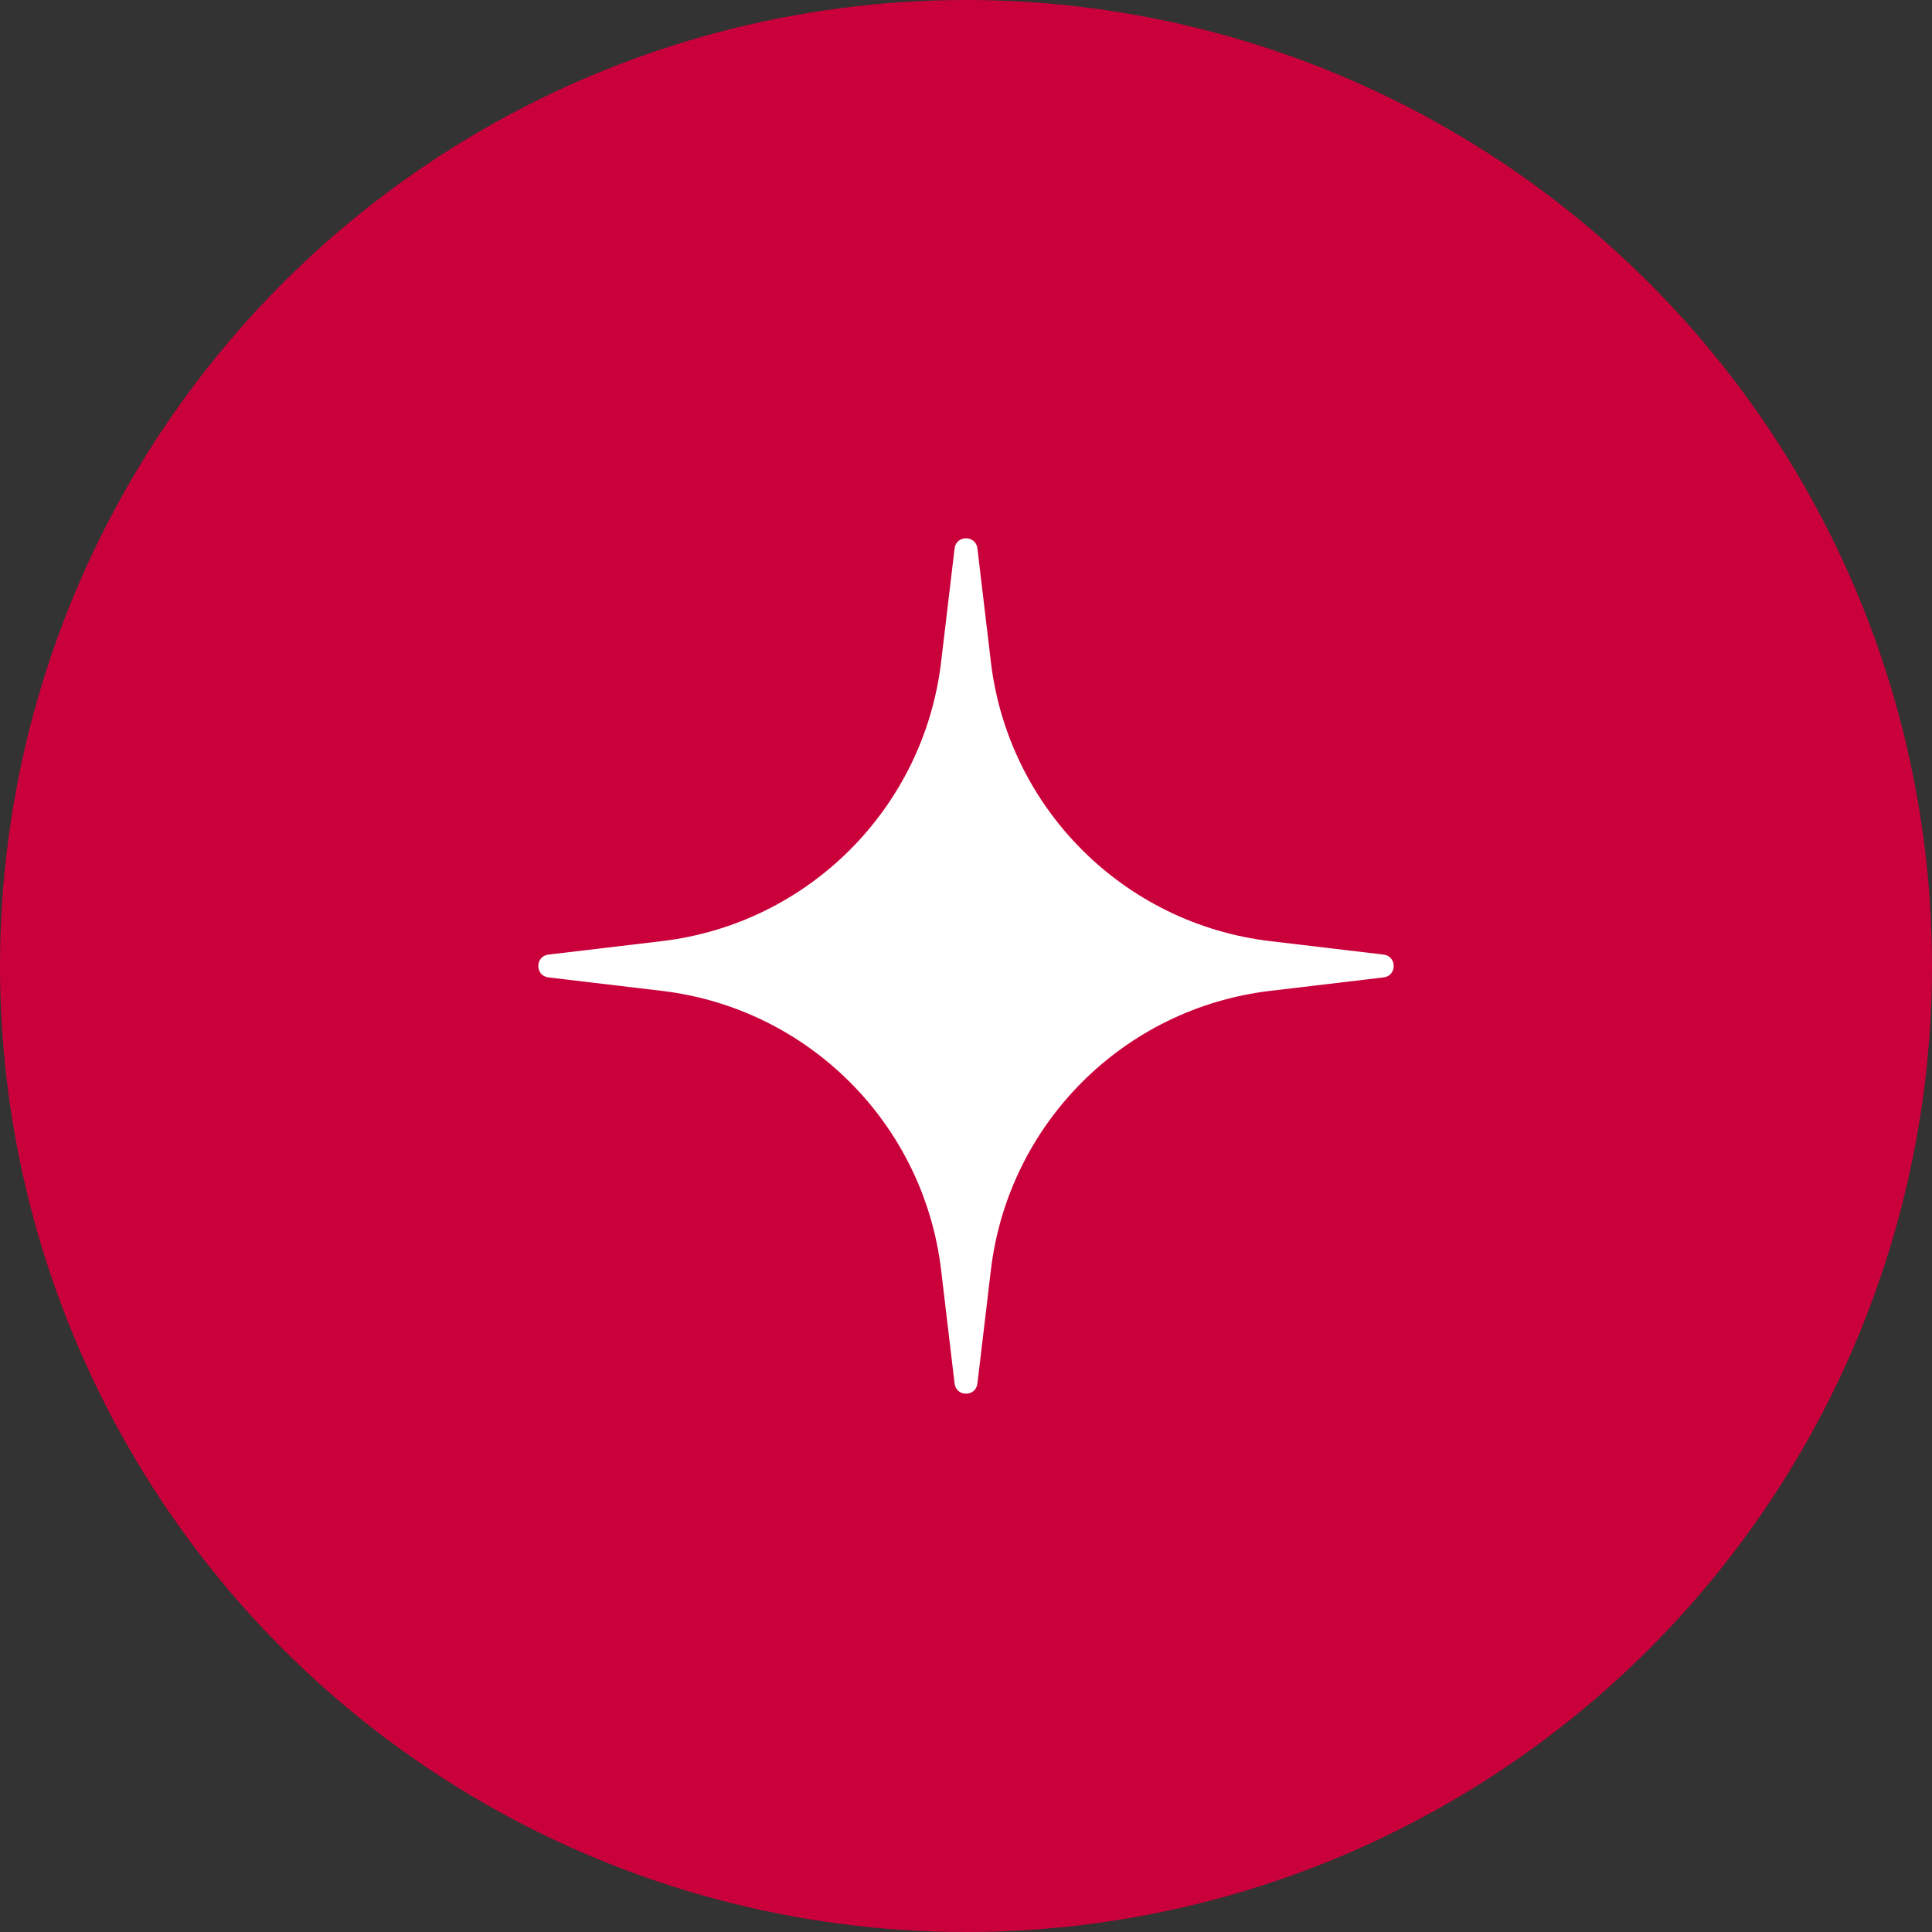
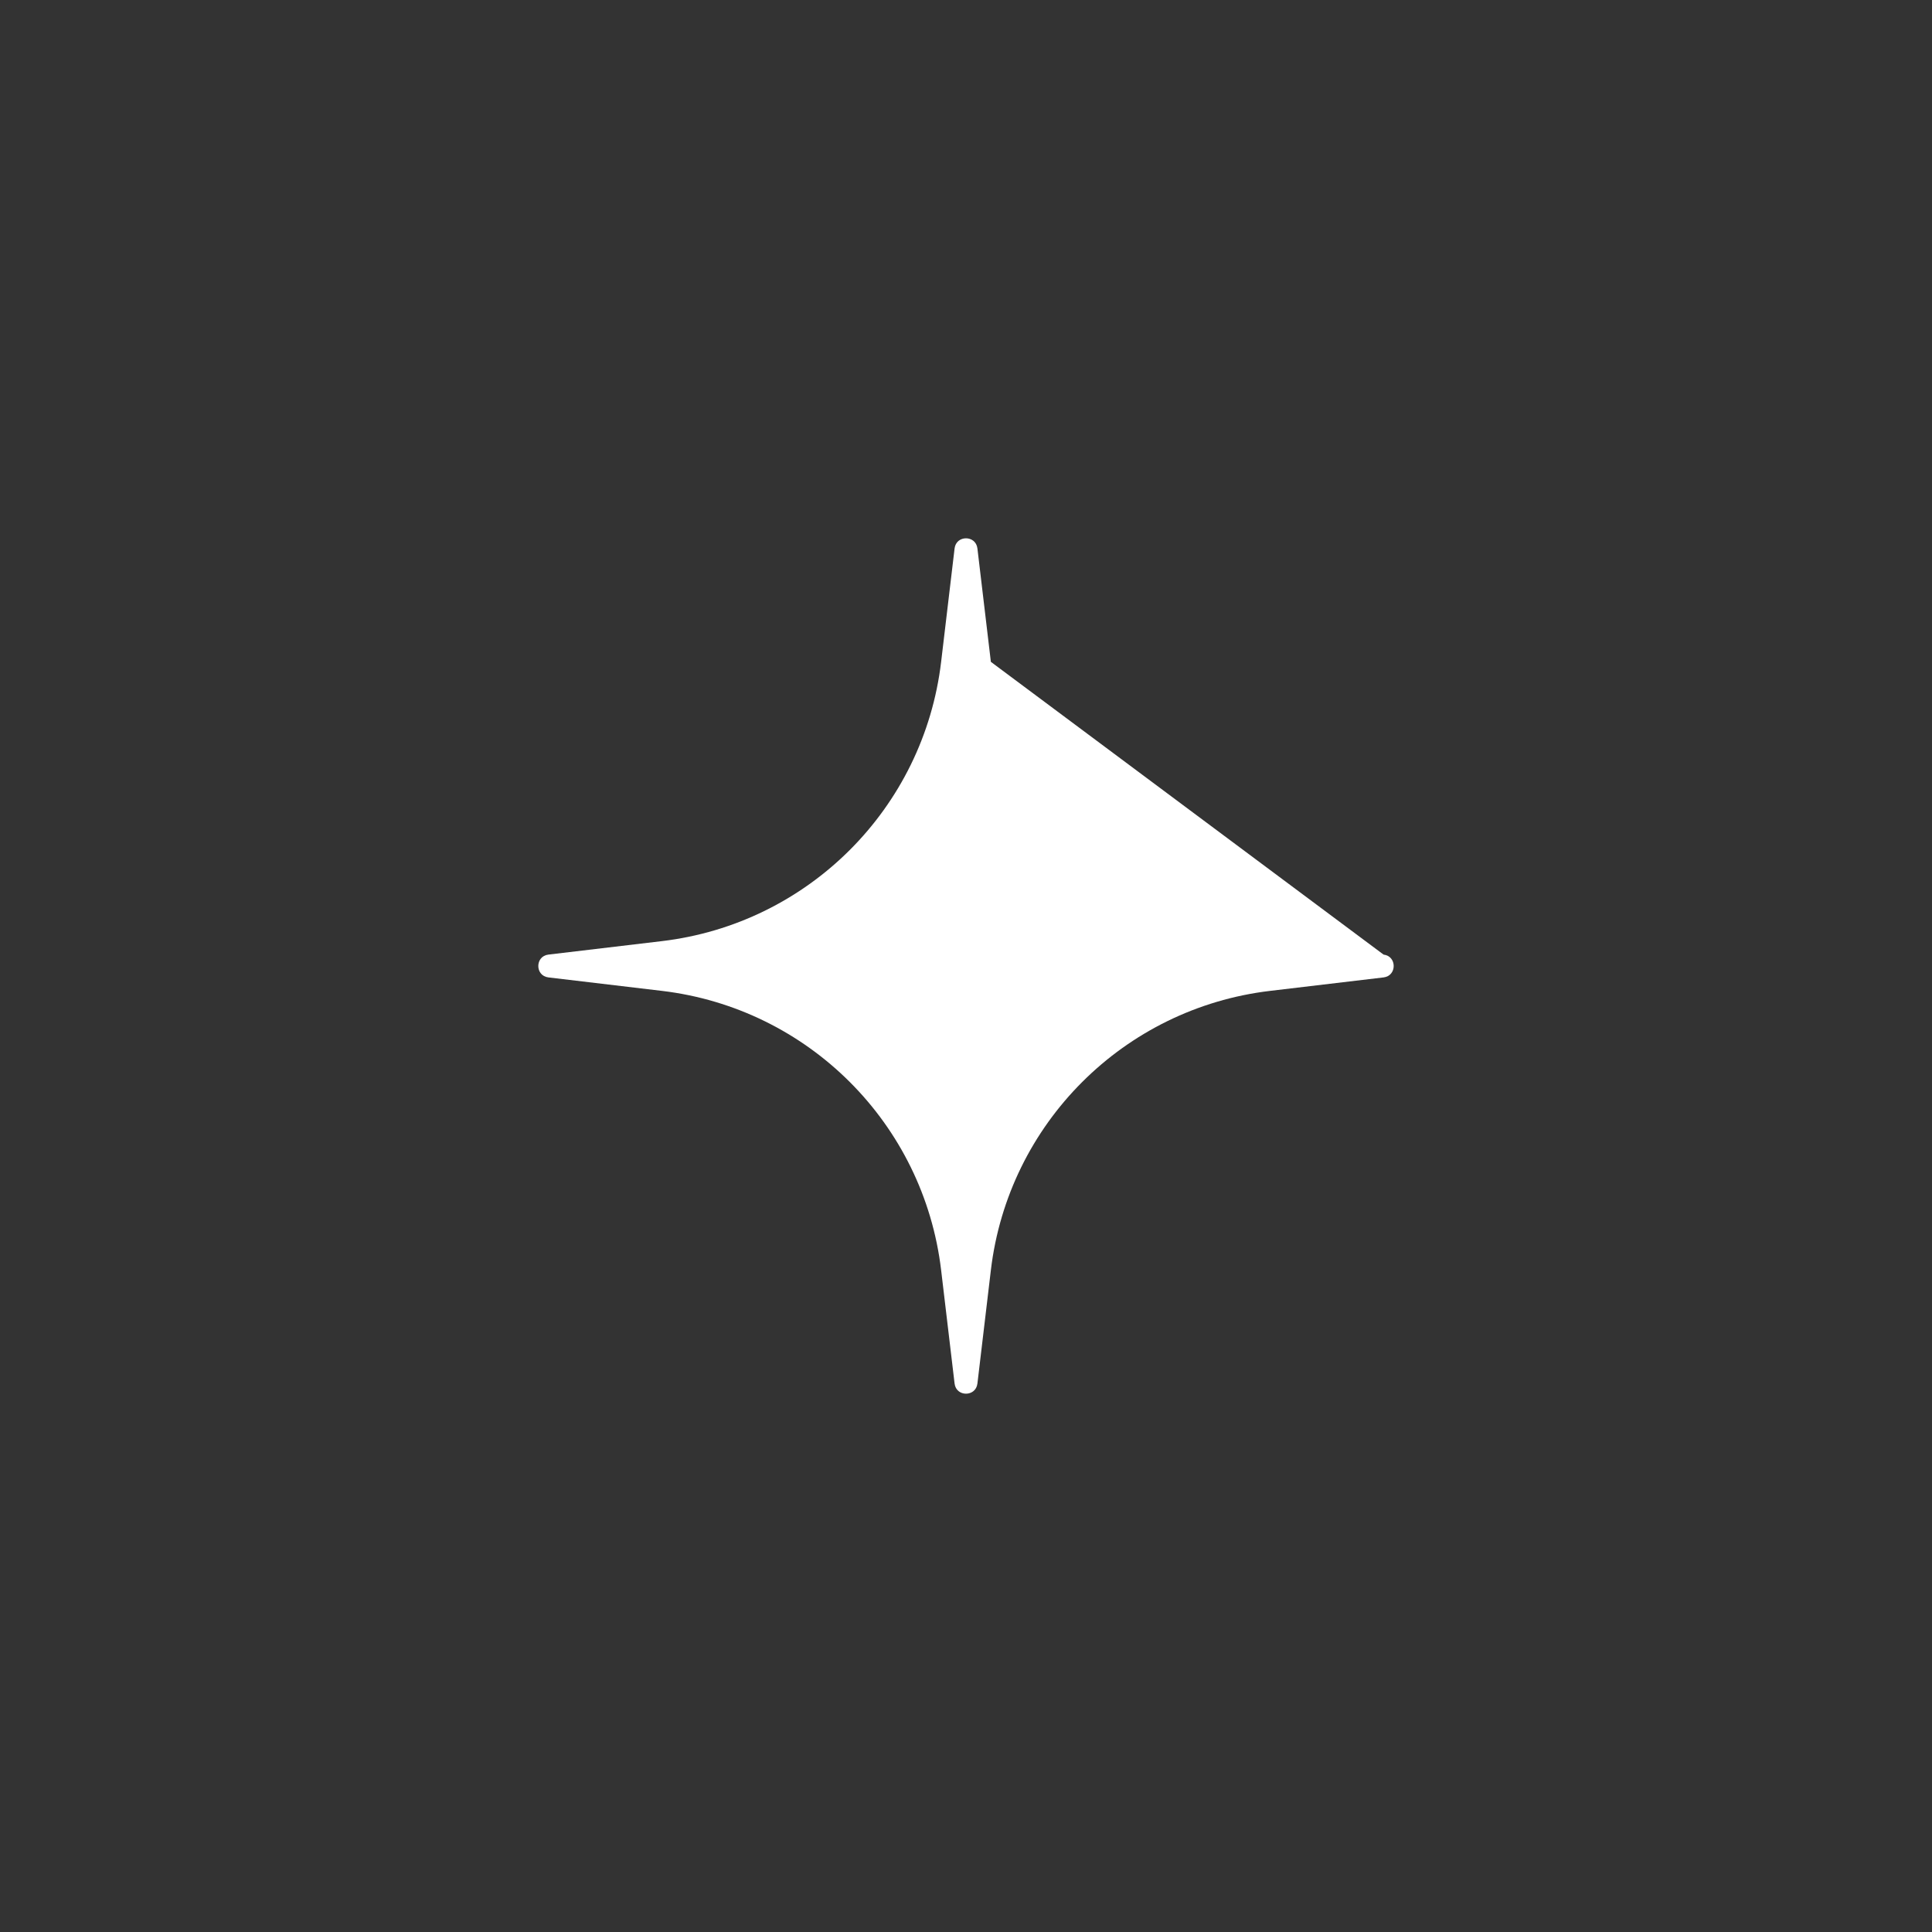
<svg xmlns="http://www.w3.org/2000/svg" width="262" height="262" viewBox="0 0 262 262" fill="none">
  <rect x="0" y="0" width="262" height="262" fill="#333333" stroke="none" />
-   <circle cx="131" cy="131" r="131" fill="#CA003A" />
-   <path d="M129.452 74.375C129.67 72.542 132.33 72.542 132.548 74.375L134.373 89.754C136.729 109.614 152.386 125.271 172.245 127.627L187.625 129.452C189.458 129.67 189.458 132.33 187.625 132.548L172.245 134.373C152.386 136.729 136.729 152.386 134.373 172.245L132.548 187.625C132.33 189.458 129.67 189.458 129.452 187.625L127.627 172.245C125.271 152.386 109.614 136.729 89.754 134.373L74.375 132.548C72.542 132.33 72.542 129.67 74.375 129.452L89.754 127.627C109.614 125.271 125.271 109.614 127.627 89.754L129.452 74.375Z" fill="white" />
+   <path d="M129.452 74.375C129.67 72.542 132.33 72.542 132.548 74.375L134.373 89.754L187.625 129.452C189.458 129.67 189.458 132.33 187.625 132.548L172.245 134.373C152.386 136.729 136.729 152.386 134.373 172.245L132.548 187.625C132.33 189.458 129.67 189.458 129.452 187.625L127.627 172.245C125.271 152.386 109.614 136.729 89.754 134.373L74.375 132.548C72.542 132.33 72.542 129.67 74.375 129.452L89.754 127.627C109.614 125.271 125.271 109.614 127.627 89.754L129.452 74.375Z" fill="white" />
</svg>